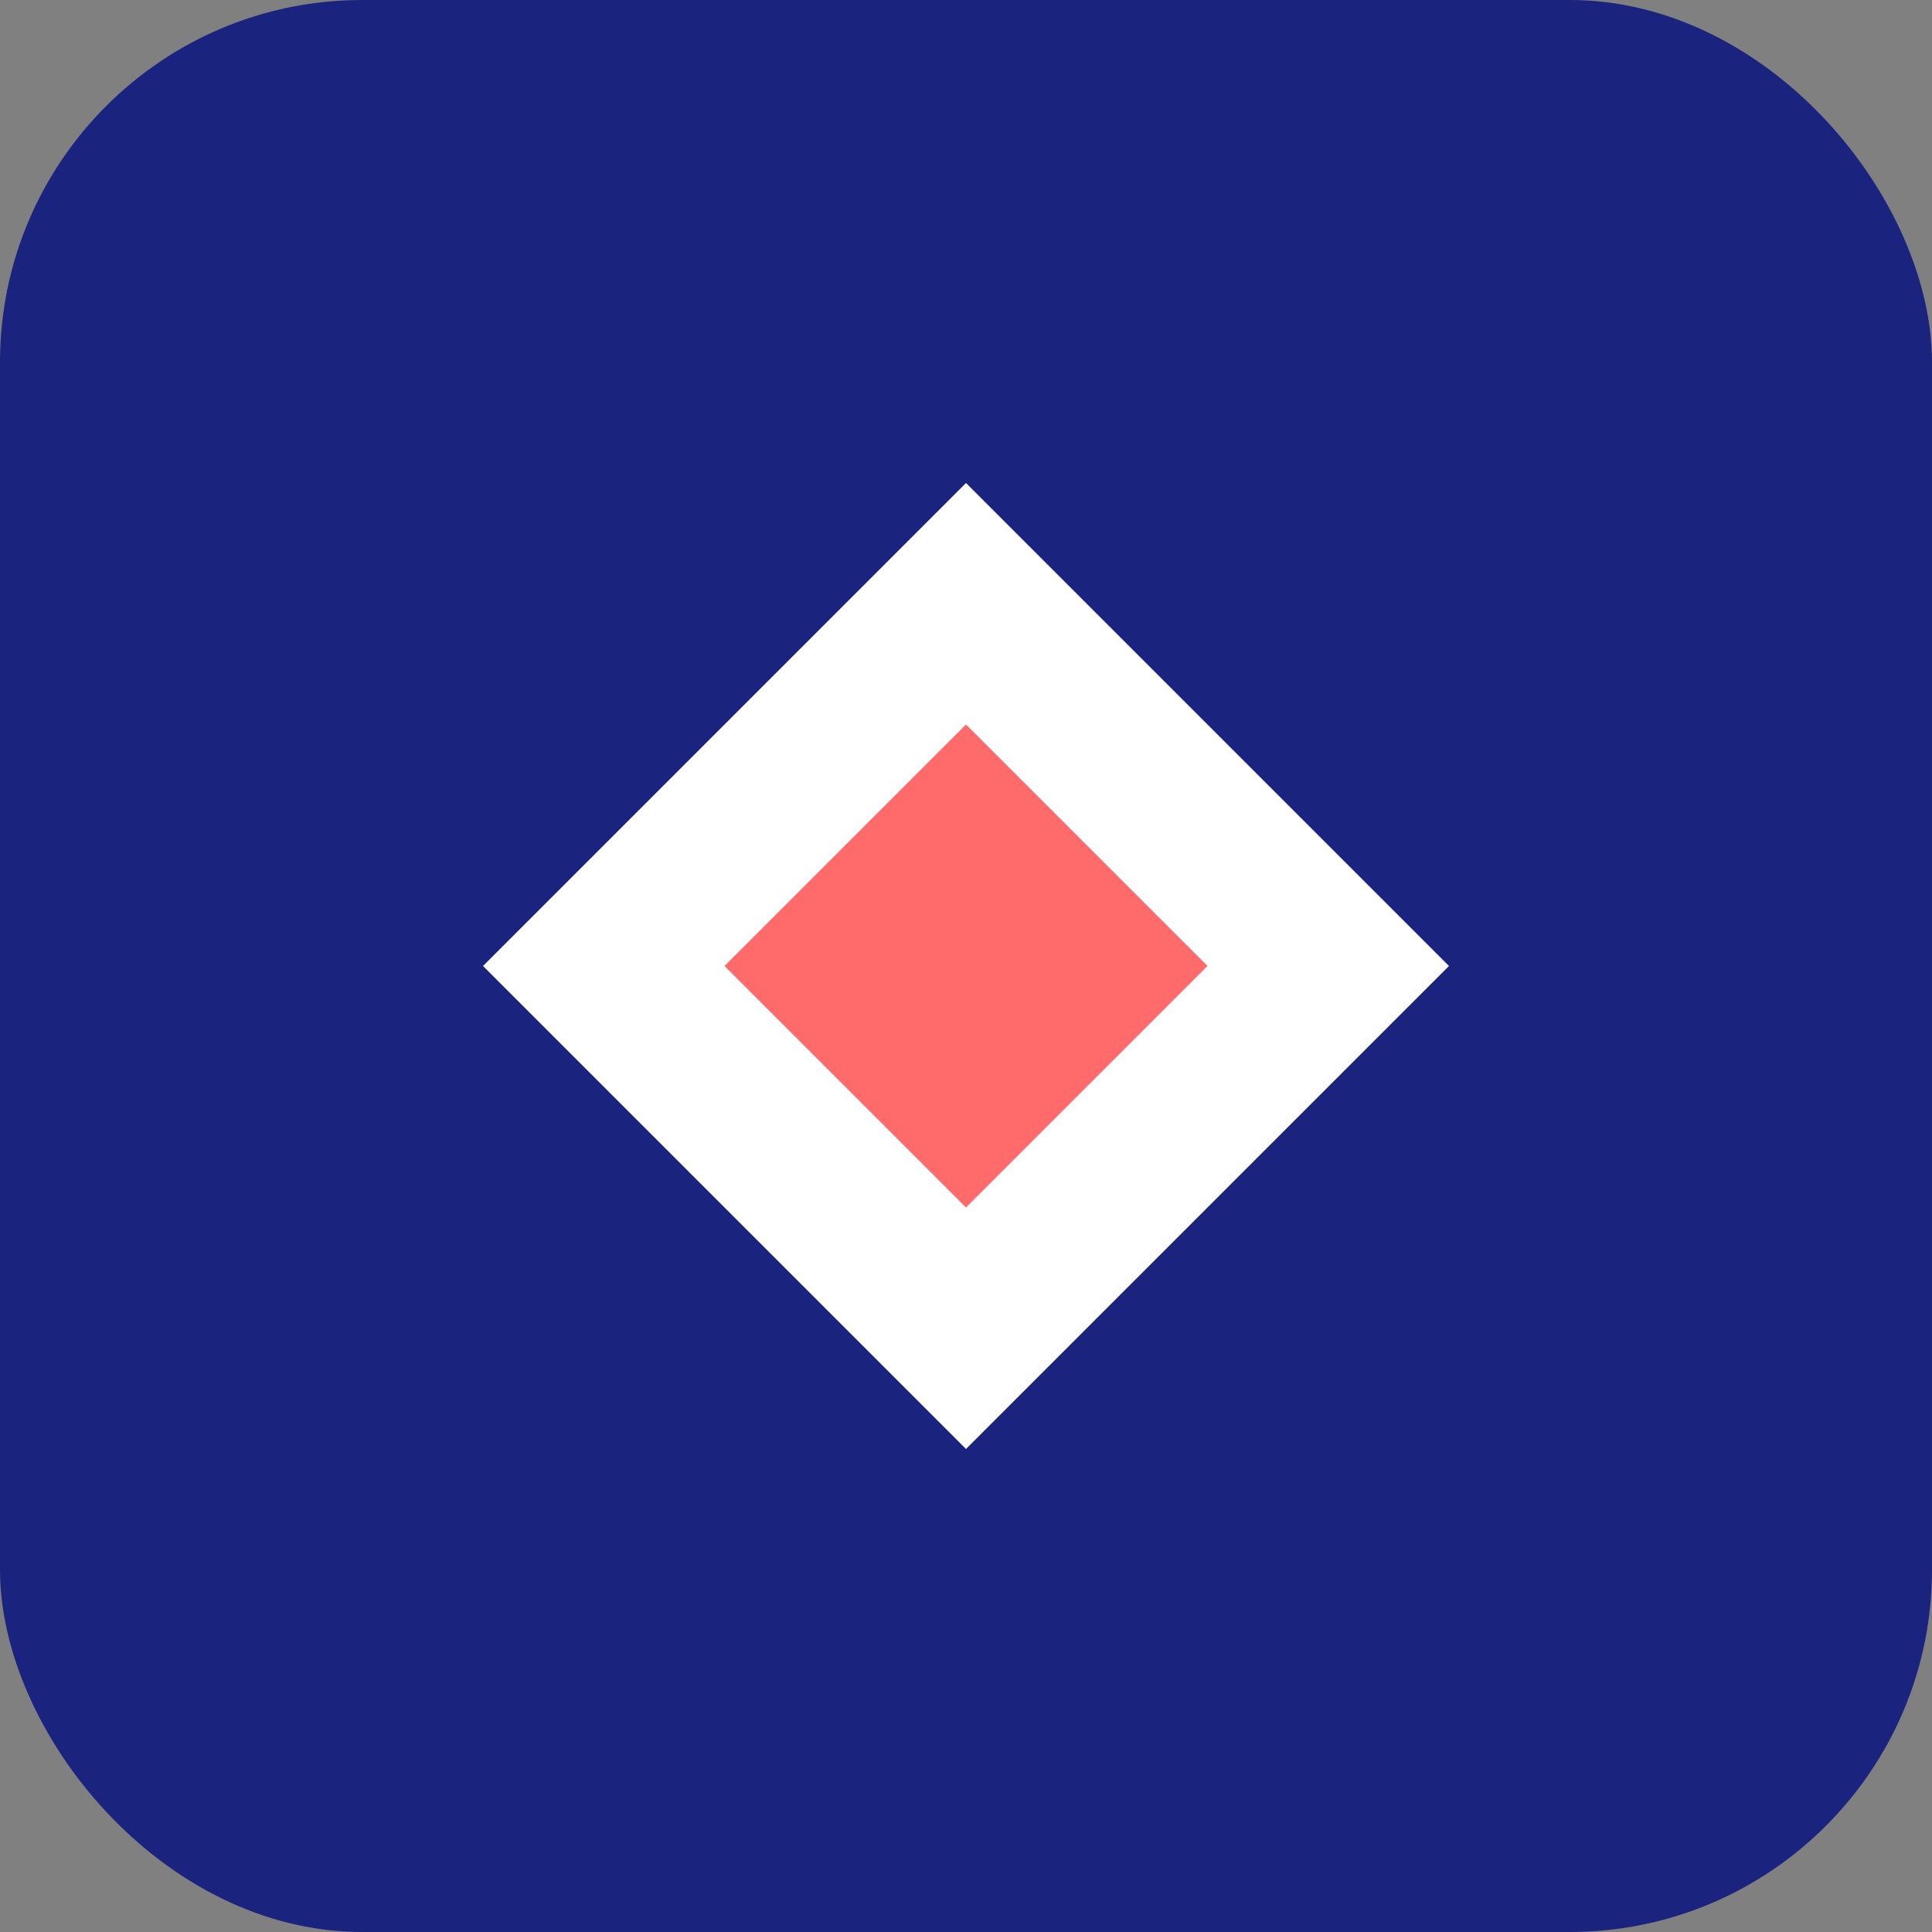
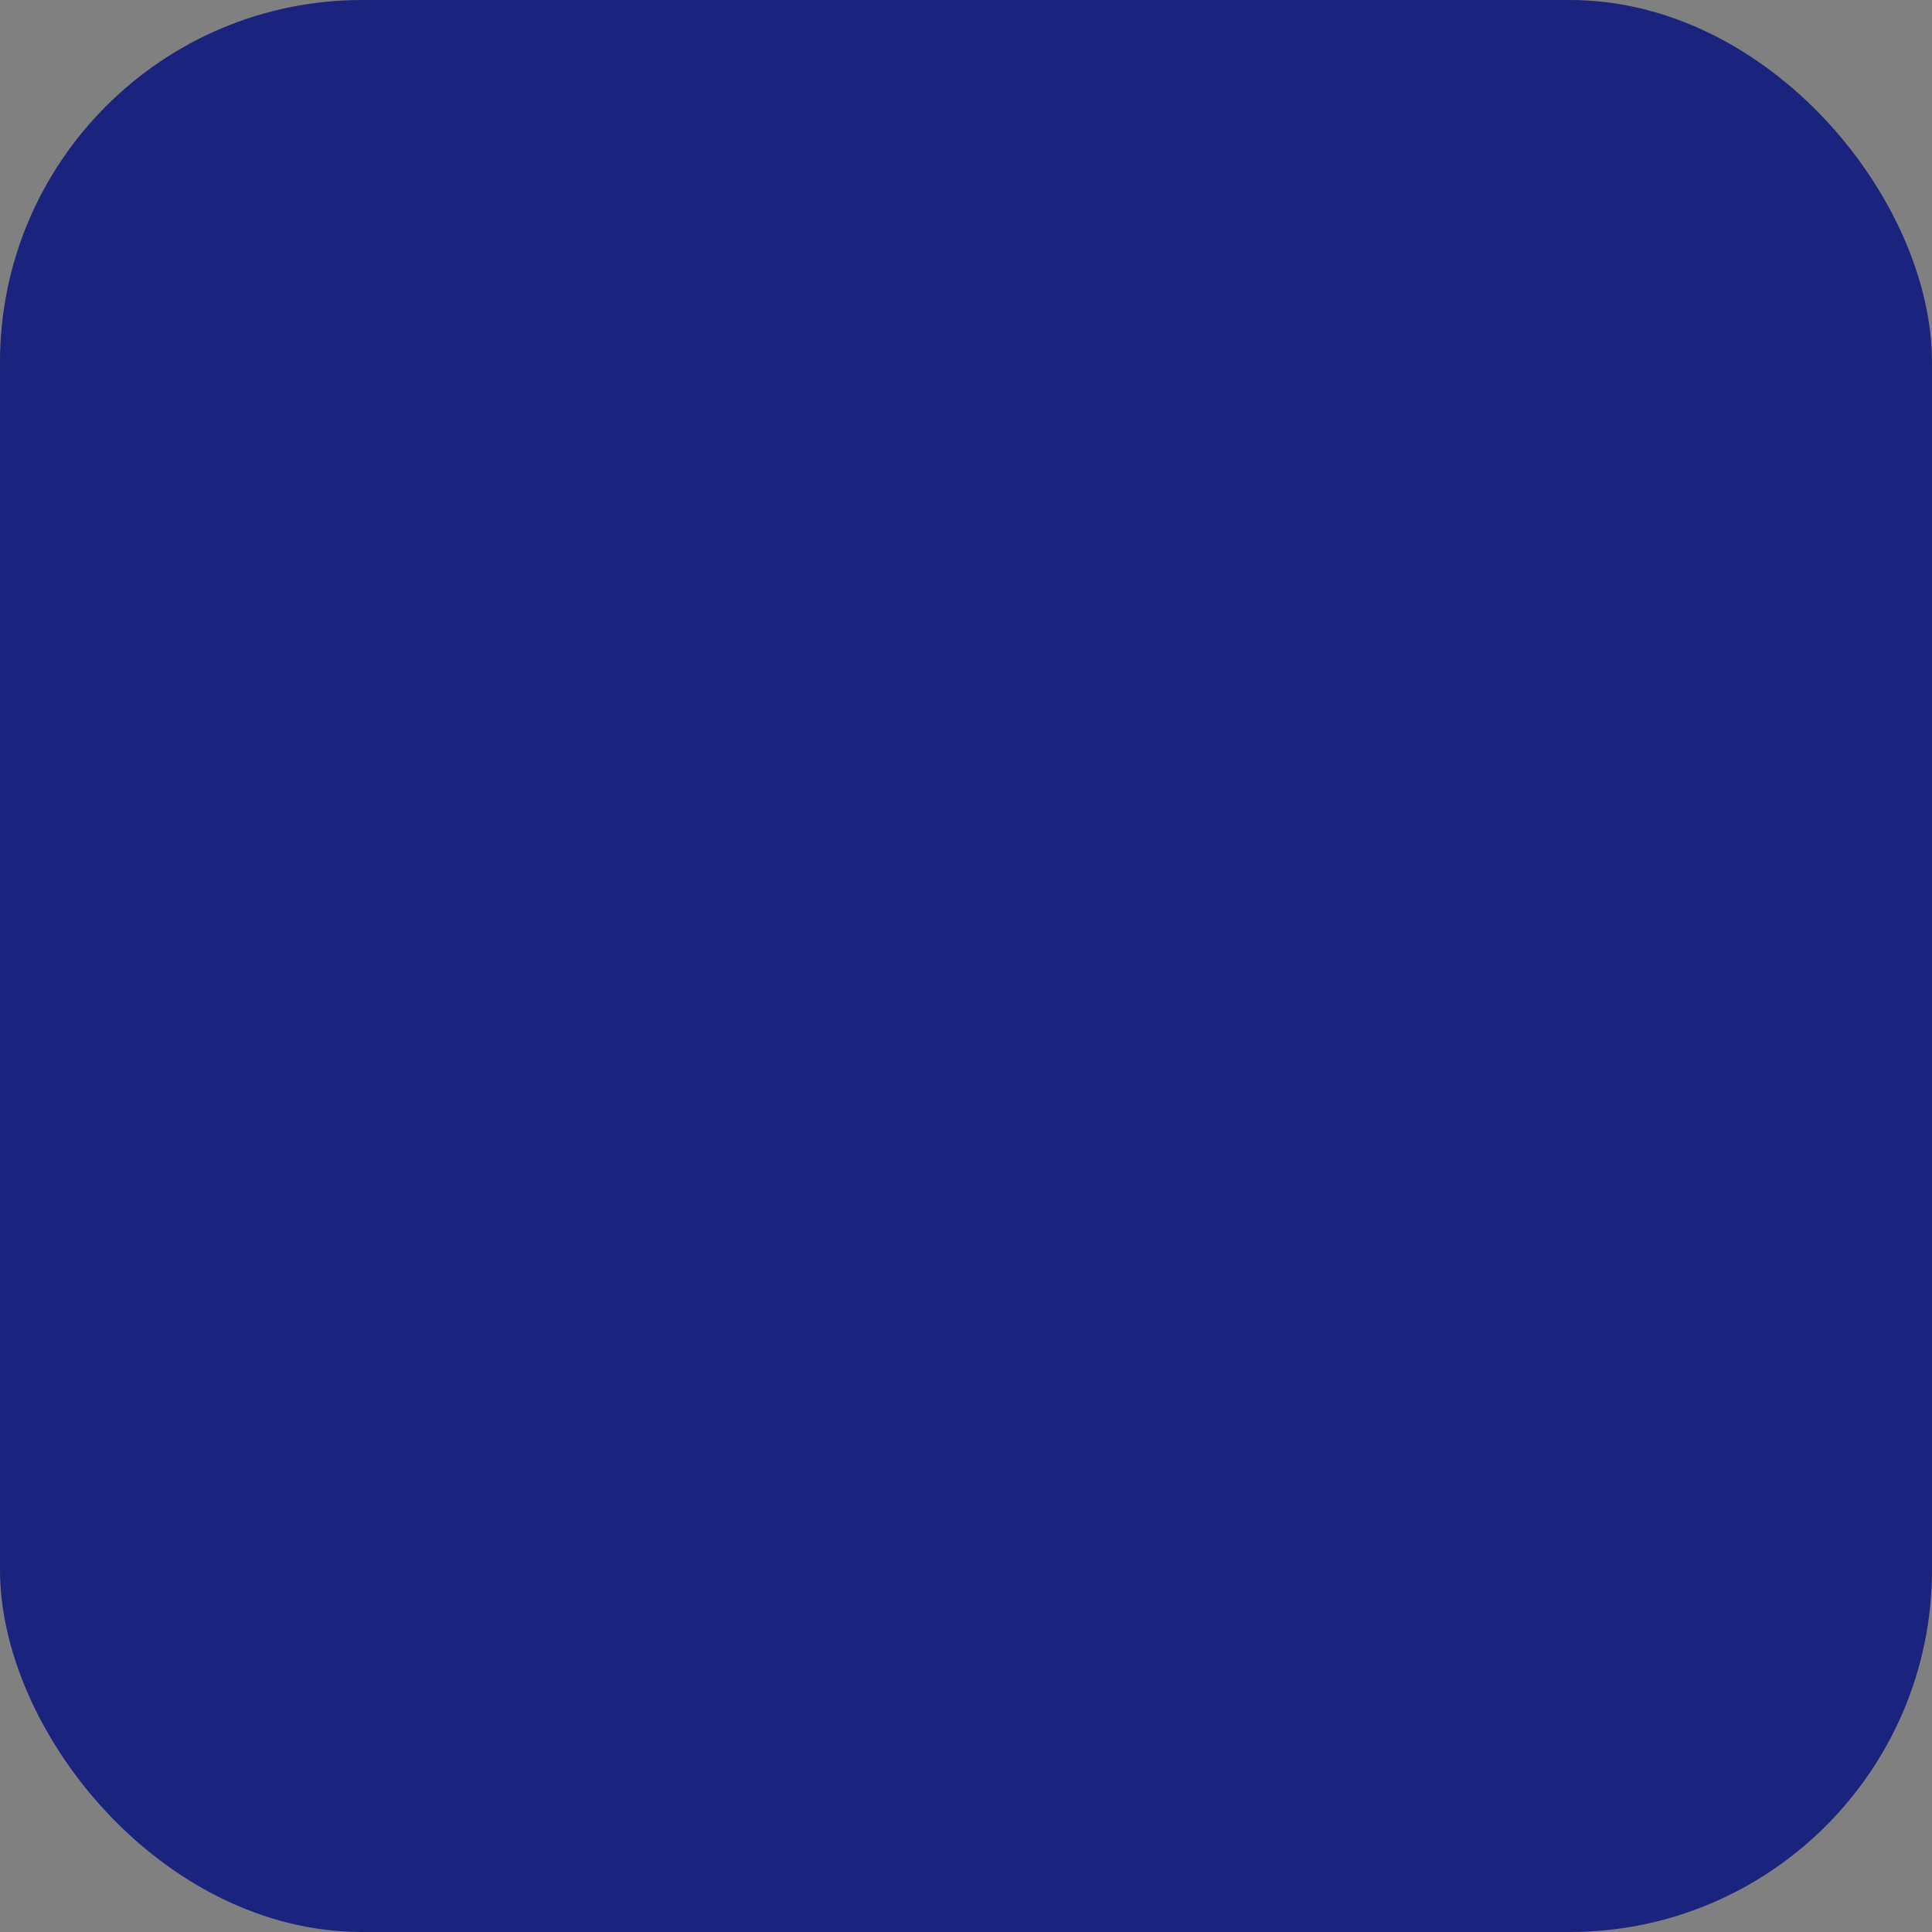
<svg xmlns="http://www.w3.org/2000/svg" width="32" height="32" viewBox="0 0 32 32" fill="none">
  <rect x="0" y="0" width="32" height="32" fill="#808080" stroke="none" />
  <rect width="32" height="32" rx="6" fill="#1a237e" />
-   <path d="M8 16L16 8L24 16L16 24L8 16Z" fill="white" />
-   <path d="M12 16L16 12L20 16L16 20L12 16Z" fill="#ff6b6b" />
</svg>